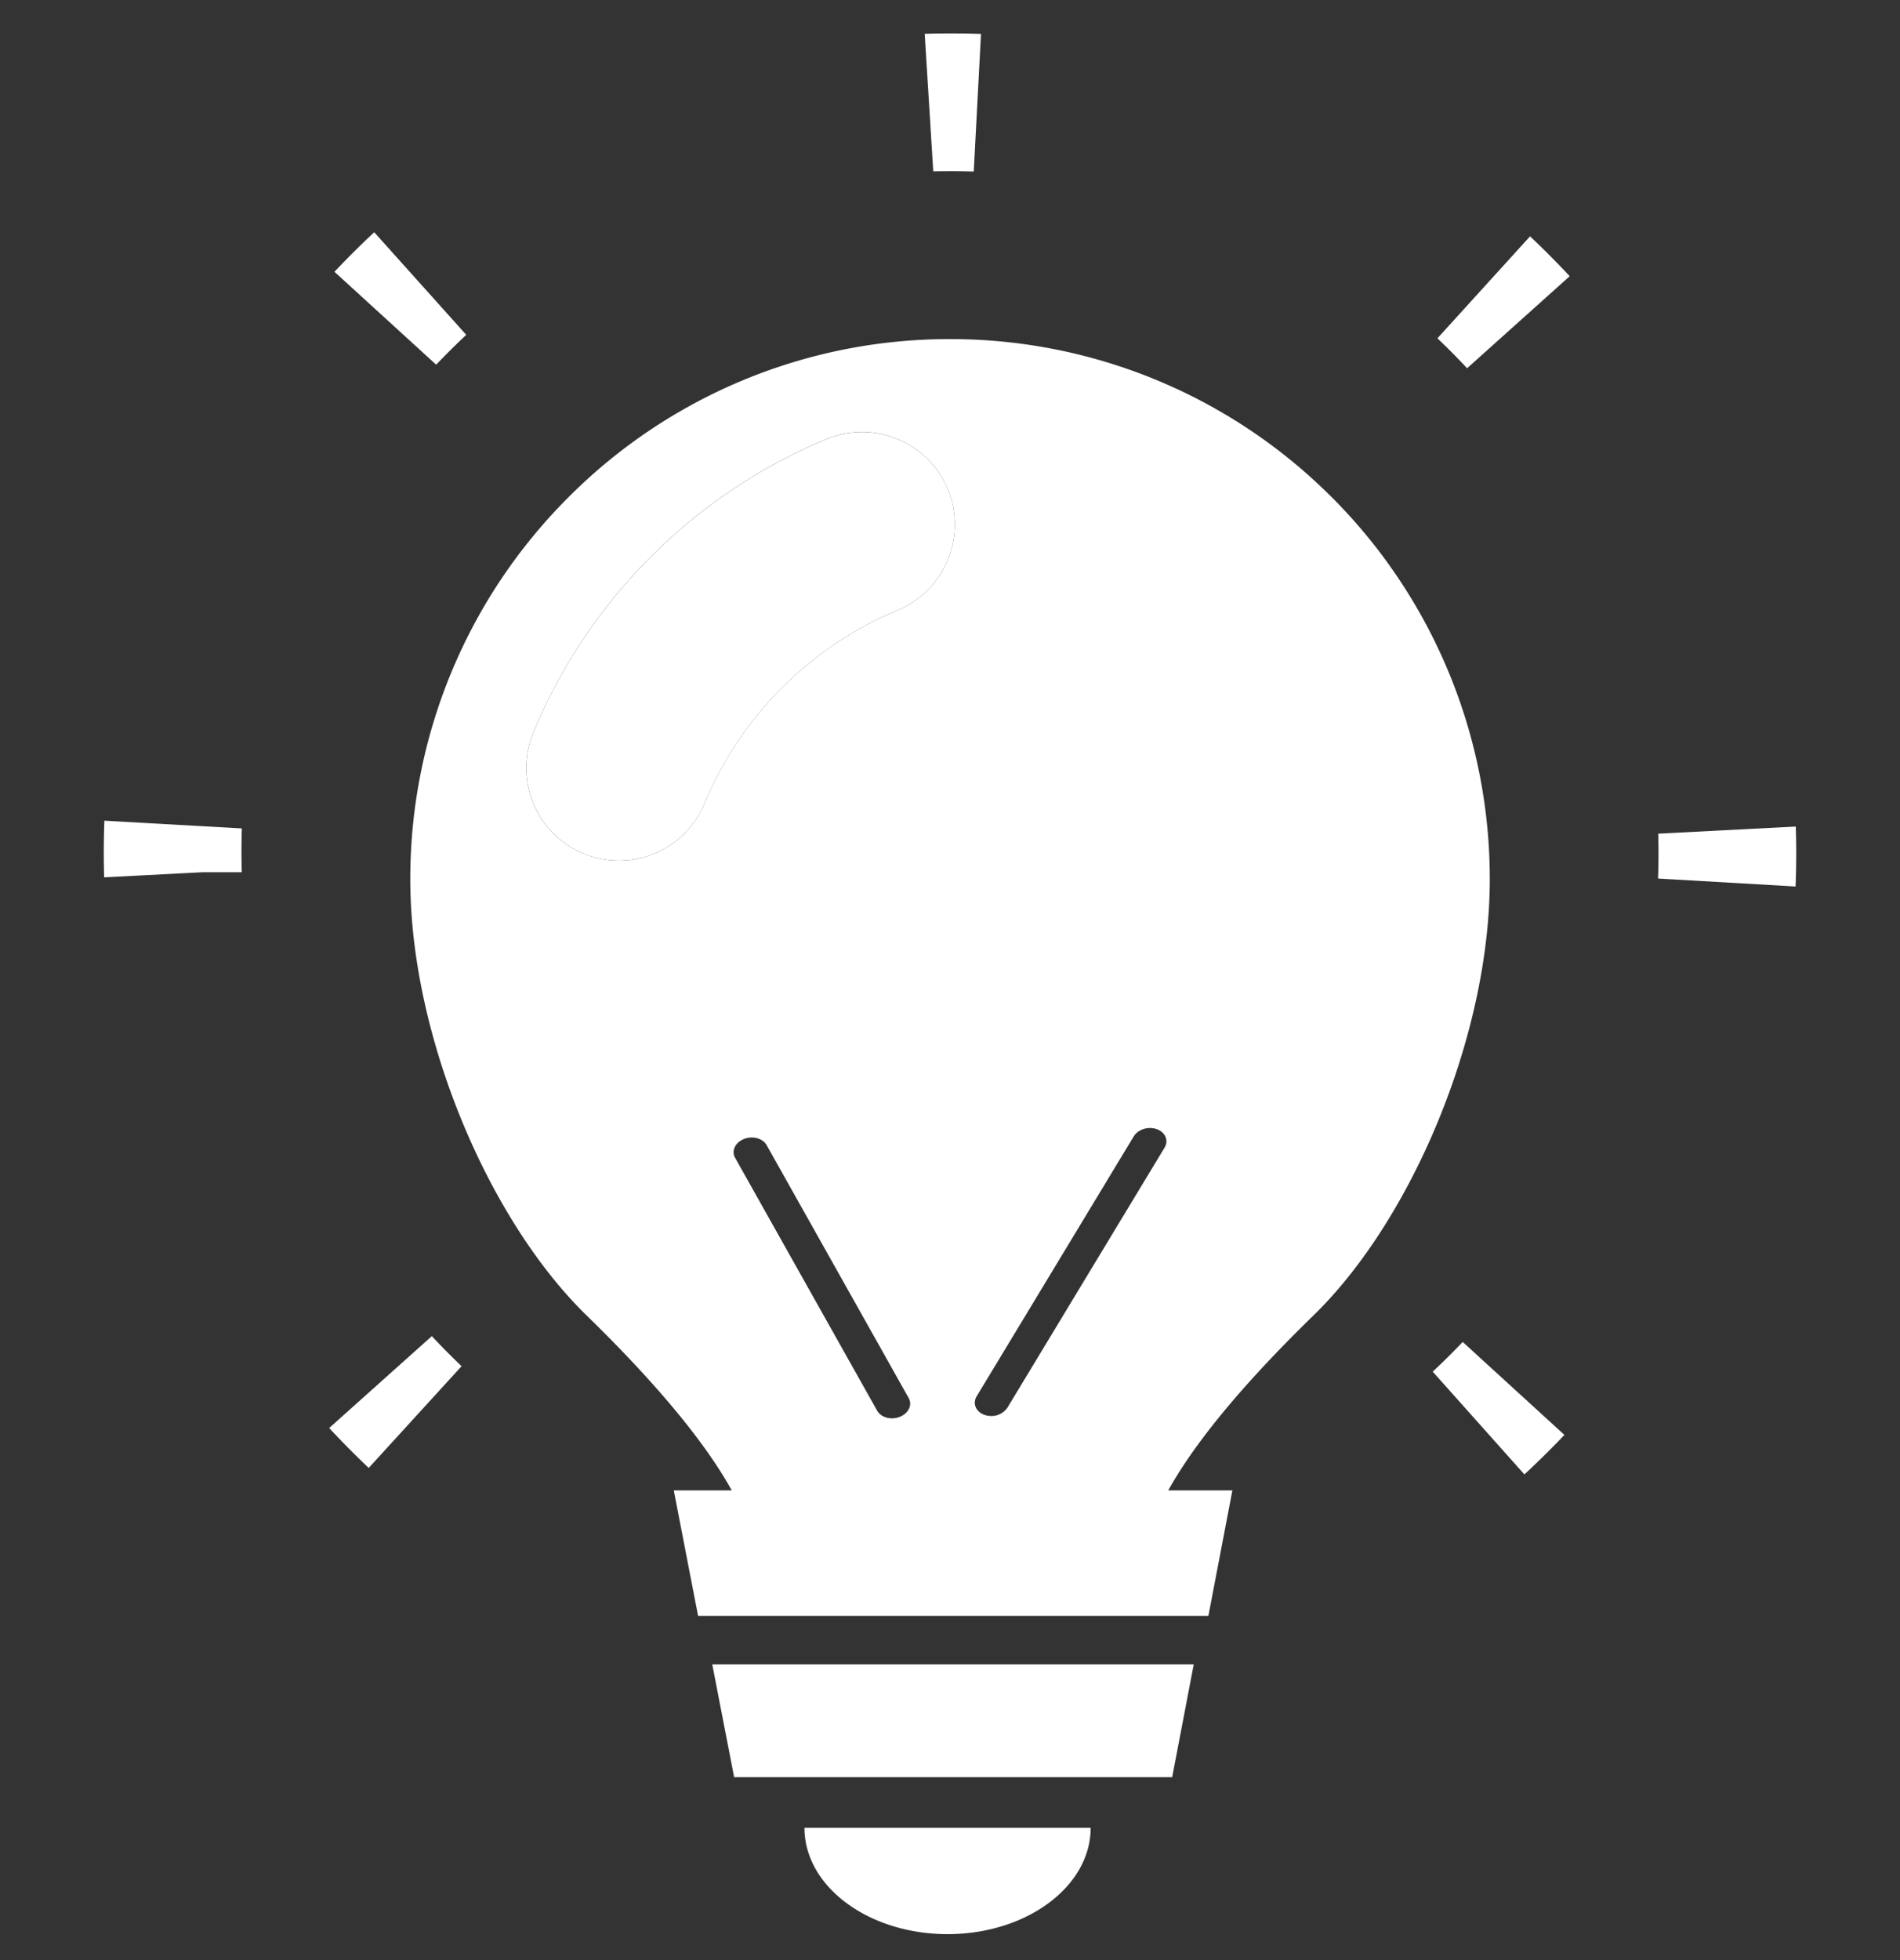
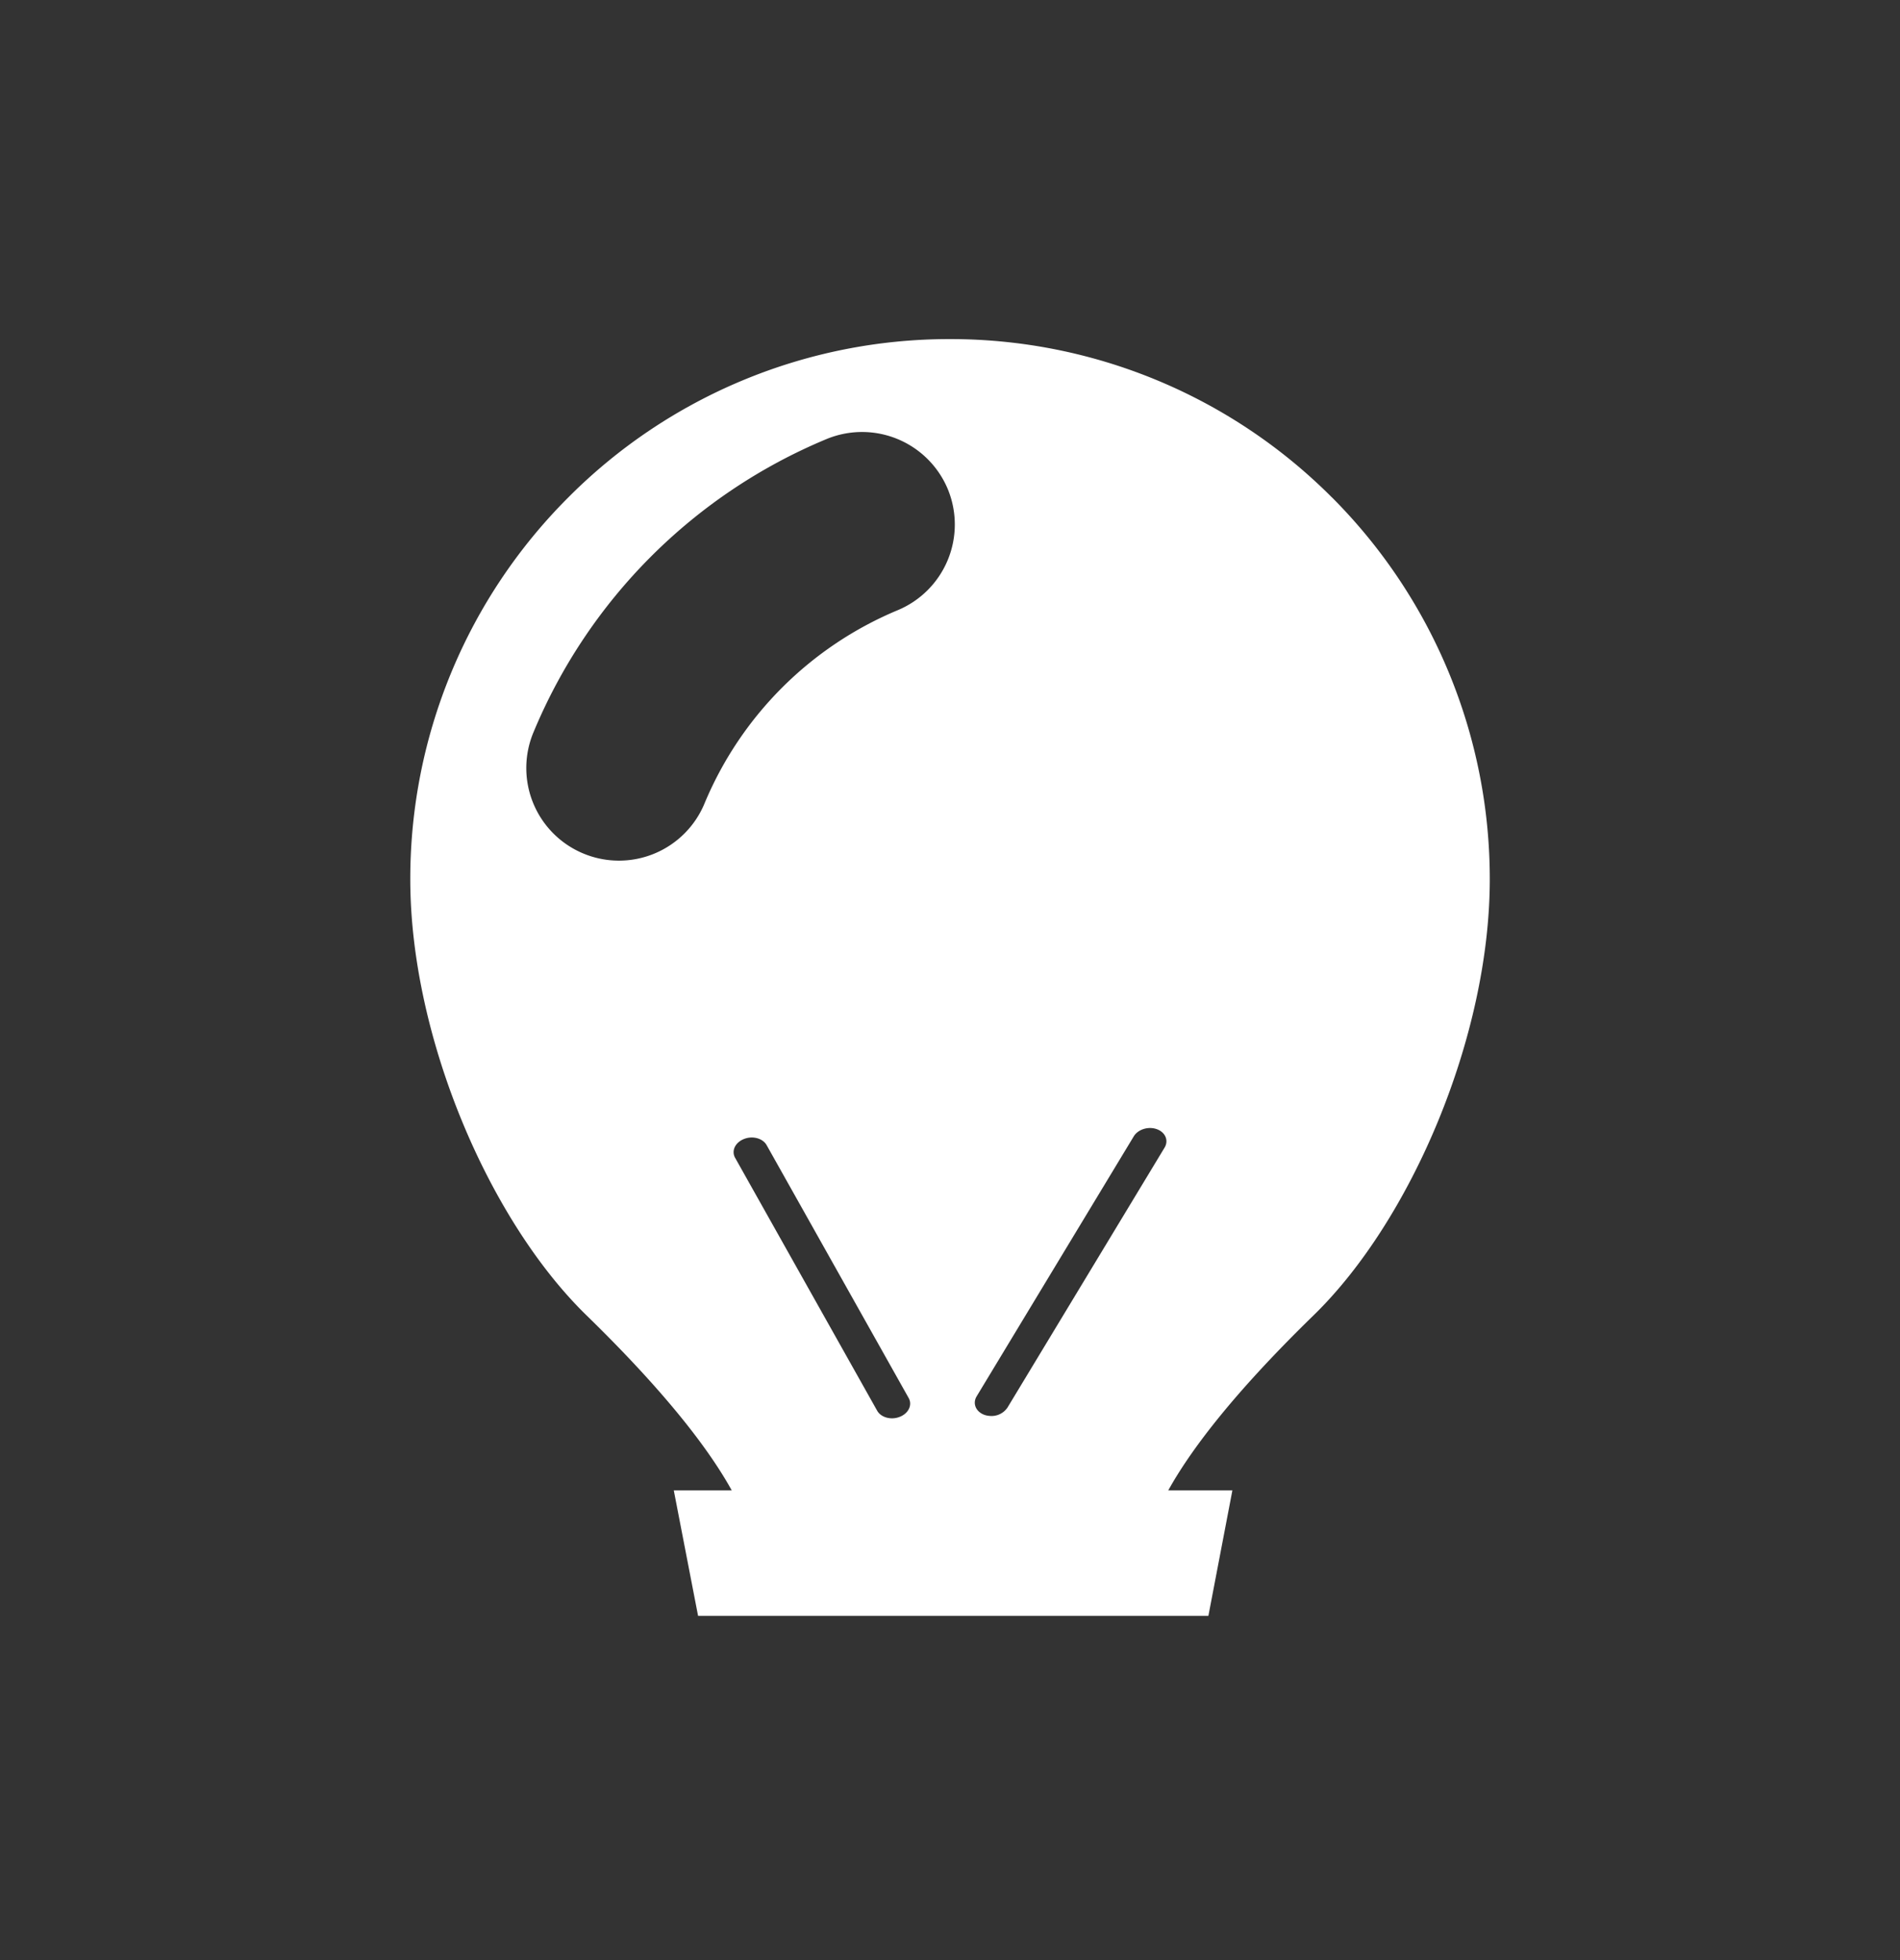
<svg xmlns="http://www.w3.org/2000/svg" width="32" height="33" fill="none">
  <rect width="100%" height="100%" fill="#333333" stroke="none" />
  <g clip-path="url(#clip0_1236_4611)" fill="#fff">
-     <path d="M13.923 7.392a9.148 9.148 0 00-4.939 4.939 1.559 1.559 0 001.442 2.158 1.56 1.56 0 001.442-.967 6.045 6.045 0 013.247-3.247 1.563 1.563 0 00.848-2.04 1.565 1.565 0 00-2.04-.843zM12.364 29.92h7.378l.363-1.898h-8.109l.368 1.897zm3.595 2.643c1.331 0 2.41-.802 2.41-1.79h-4.82c0 .988 1.079 1.79 2.41 1.79zM5.544 24.042c.214.23.436.455.666.672l1.564-1.713a12.014 12.014 0 01-.501-.506l-1.729 1.547zM1.758 13.817a14.175 14.175 0 00-.004.954l1.655-.086h.663a12.775 12.775 0 01.001-.738l-2.315-.13zm6.095-8.179L6.303 3.91c-.232.216-.456.439-.67.666L7.346 6.14a12.6 12.6 0 01.506-.502zm8.157-2.756c.13 0 .26.002.39.006l.122-2.317a14.927 14.927 0 00-.948-.002l.144 2.316c.097-.002.195-.003.292-.003zm14.235 11.034l-2.317.12a12.337 12.337 0 01-.003.755l2.316.134a13.581 13.581 0 00.004-1.009zm-6.036-8.22c.173.164.34.332.5.504l1.728-1.55c-.215-.23-.438-.455-.668-.671l-1.56 1.717zm-.079 17.397l1.544 1.73c.23-.213.456-.436.674-.665l-1.713-1.565a12.02 12.02 0 01-.505.5z" />
-     <path d="M22.431 8.373A9.07 9.07 0 0016 5.709a9.049 9.049 0 00-6.427 2.664 9.07 9.07 0 00-2.663 6.432c0 2.638 1.319 5.736 2.97 7.342 1.365 1.33 2.076 2.28 2.444 2.945h-.976l.409 2.112h8.595l.404-2.112h-1.08c.369-.665 1.08-1.616 2.445-2.945 1.651-1.605 2.97-4.704 2.97-7.342a9.087 9.087 0 00-2.659-6.432zm-7.275 15.48a.357.357 0 01-.089.023c-.121.015-.242-.033-.294-.126l-2.392-4.257c-.066-.116 0-.257.147-.316.147-.06.319-.013.384.103l2.392 4.257c.065.116-.001.257-.148.316zm-.041-13.578a6.045 6.045 0 00-3.247 3.246 1.56 1.56 0 01-2.04.85 1.558 1.558 0 01-.844-2.04 9.148 9.148 0 014.939-4.94 1.565 1.565 0 012.04.844 1.563 1.563 0 01-.848 2.04zm4.499 9.046l-2.646 4.377a.324.324 0 01-.302.14.33.33 0 01-.088-.018c-.143-.053-.201-.191-.13-.31l2.646-4.377c.072-.12.247-.174.39-.122.144.052.202.191.13.31z" />
+     <path d="M22.431 8.373A9.07 9.07 0 0016 5.709a9.049 9.049 0 00-6.427 2.664 9.07 9.07 0 00-2.663 6.432c0 2.638 1.319 5.736 2.97 7.342 1.365 1.33 2.076 2.28 2.444 2.945h-.976l.409 2.112h8.595l.404-2.112h-1.08c.369-.665 1.08-1.616 2.445-2.945 1.651-1.605 2.97-4.704 2.97-7.342a9.087 9.087 0 00-2.659-6.432zm-7.275 15.48a.357.357 0 01-.089.023c-.121.015-.242-.033-.294-.126l-2.392-4.257c-.066-.116 0-.257.147-.316.147-.06.319-.013.384.103l2.392 4.257c.065.116-.001.257-.148.316m-.041-13.578a6.045 6.045 0 00-3.247 3.246 1.56 1.56 0 01-2.04.85 1.558 1.558 0 01-.844-2.04 9.148 9.148 0 014.939-4.94 1.565 1.565 0 012.04.844 1.563 1.563 0 01-.848 2.04zm4.499 9.046l-2.646 4.377a.324.324 0 01-.302.14.33.33 0 01-.088-.018c-.143-.053-.201-.191-.13-.31l2.646-4.377c.072-.12.247-.174.39-.122.144.052.202.191.13.31z" />
  </g>
  <defs>
    <clipPath id="clip0_1236_4611">
      <path fill="#fff" transform="translate(0 .563)" d="M0 0h32v32H0z" />
    </clipPath>
  </defs>
</svg>